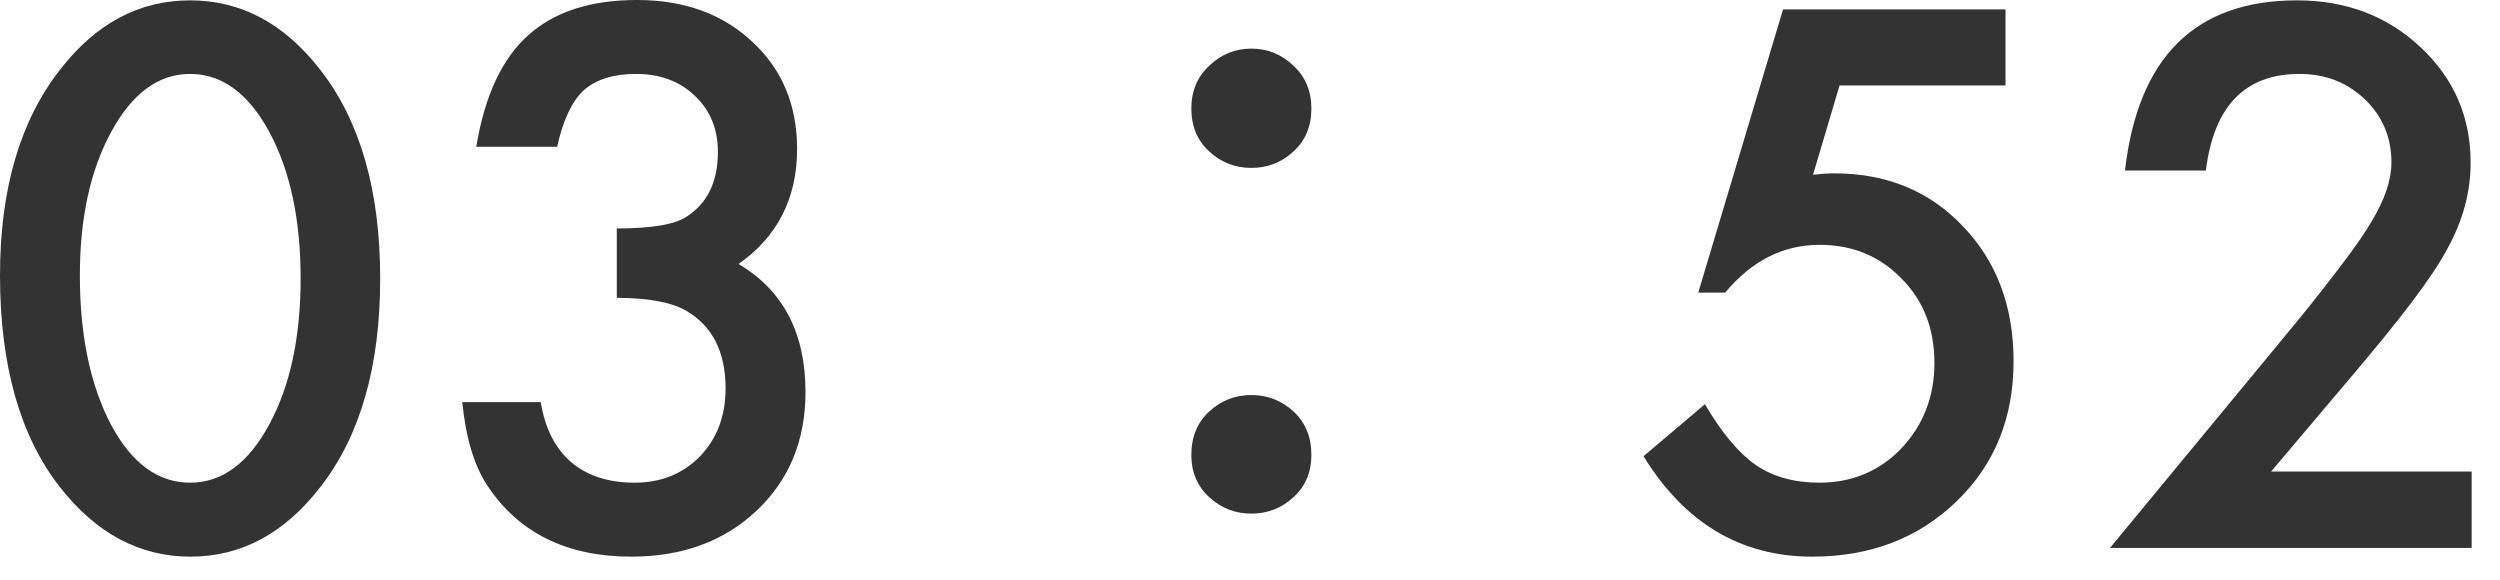
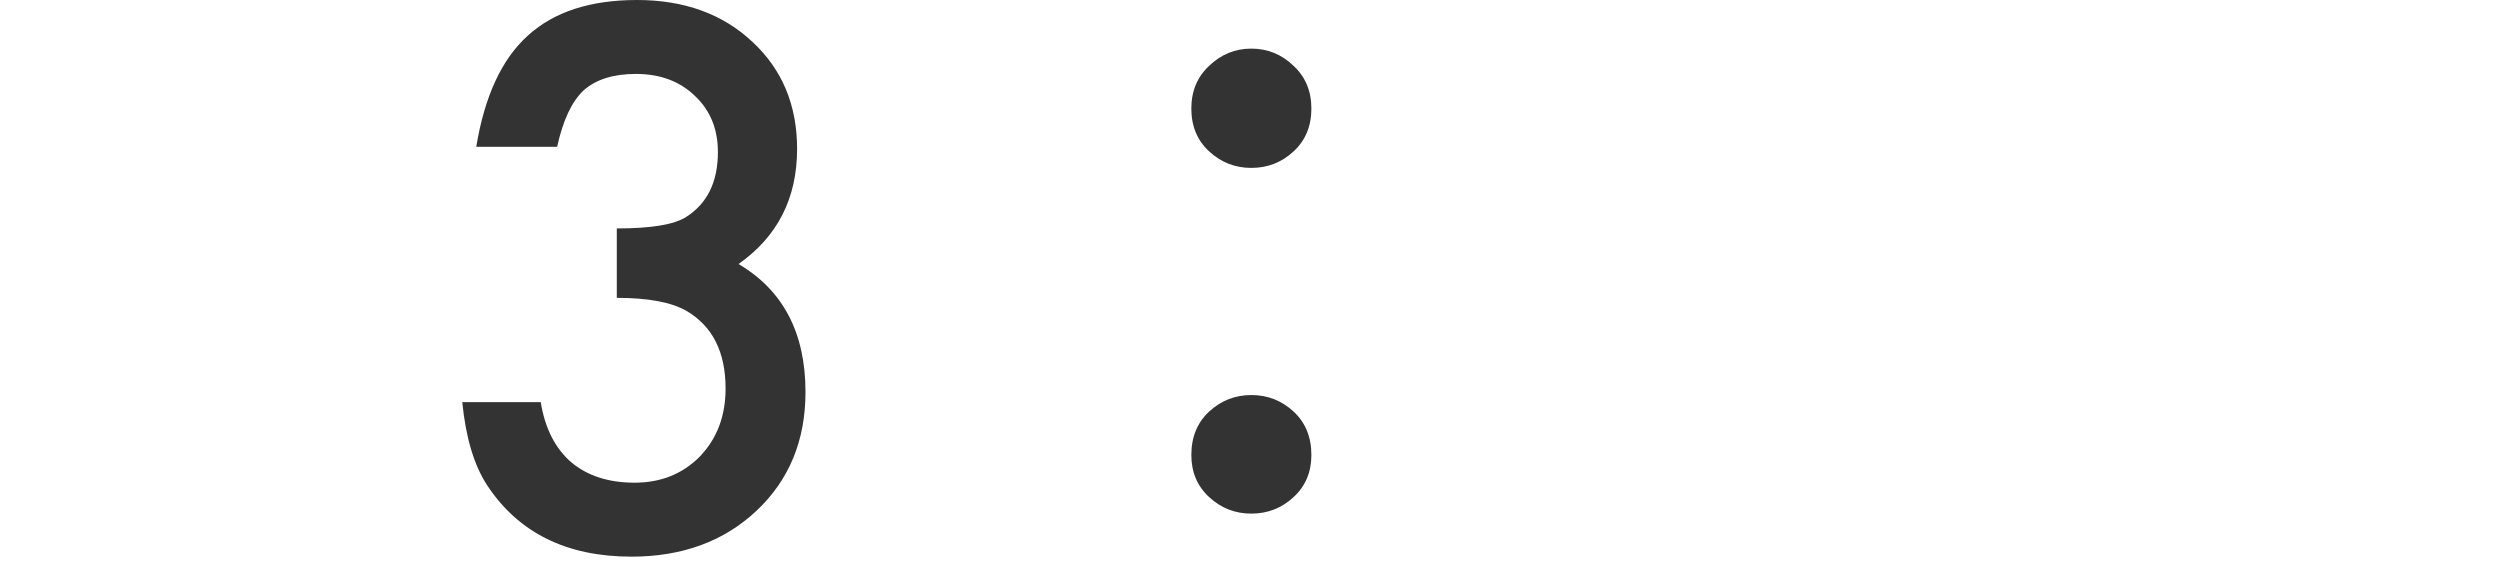
<svg xmlns="http://www.w3.org/2000/svg" width="56" height="13" viewBox="0 0 56 13" fill="none">
-   <path d="M50.873 10.562H55.365V12.273H47.264L51.451 7.203C51.863 6.698 52.206 6.26 52.482 5.891C52.764 5.521 52.977 5.211 53.123 4.961C53.42 4.471 53.568 4.031 53.568 3.641C53.568 3.078 53.37 2.607 52.975 2.227C52.579 1.846 52.089 1.656 51.506 1.656C50.287 1.656 49.589 2.378 49.412 3.82H47.6C47.891 1.279 49.175 0.008 51.451 0.008C52.55 0.008 53.472 0.357 54.217 1.055C54.967 1.753 55.342 2.617 55.342 3.648C55.342 4.305 55.167 4.948 54.818 5.578C54.641 5.906 54.381 6.297 54.037 6.75C53.699 7.198 53.269 7.729 52.748 8.344L50.873 10.562Z" fill="#333333" />
-   <path d="M44.924 1.914H41.206L40.612 3.914C40.7 3.904 40.784 3.896 40.862 3.891C40.945 3.885 41.021 3.883 41.088 3.883C42.26 3.883 43.221 4.279 43.971 5.07C44.726 5.857 45.104 6.865 45.104 8.094C45.104 9.365 44.677 10.412 43.823 11.234C42.969 12.057 41.893 12.469 40.596 12.469C38.997 12.469 37.737 11.719 36.815 10.219L38.19 9.055C38.57 9.701 38.953 10.156 39.338 10.422C39.724 10.682 40.195 10.812 40.752 10.812C41.482 10.812 42.094 10.557 42.588 10.047C43.083 9.521 43.331 8.883 43.331 8.133C43.331 7.362 43.086 6.732 42.596 6.242C42.107 5.737 41.495 5.484 40.76 5.484C39.943 5.484 39.237 5.841 38.643 6.555H38.041L39.94 0.211H44.924V1.914Z" fill="#333333" />
  <path d="M28.03 3.761C27.668 3.761 27.353 3.639 27.087 3.393C26.82 3.148 26.686 2.828 26.686 2.433C26.686 2.039 26.82 1.719 27.087 1.473C27.353 1.217 27.668 1.089 28.03 1.089C28.393 1.089 28.708 1.217 28.974 1.473C29.241 1.719 29.375 2.039 29.375 2.433C29.375 2.828 29.241 3.148 28.974 3.393C28.708 3.639 28.393 3.761 28.03 3.761ZM28.03 11.505C27.668 11.505 27.353 11.383 27.087 11.137C26.82 10.892 26.686 10.577 26.686 10.193C26.686 9.788 26.82 9.463 27.087 9.217C27.353 8.972 27.668 8.849 28.03 8.849C28.393 8.849 28.708 8.972 28.974 9.217C29.241 9.463 29.375 9.788 29.375 10.193C29.375 10.577 29.241 10.892 28.974 11.137C28.708 11.383 28.393 11.505 28.03 11.505Z" fill="#333333" />
  <path d="M13.816 6.672V5.117C14.587 5.117 15.105 5.031 15.371 4.859C15.845 4.557 16.081 4.073 16.081 3.406C16.081 2.891 15.91 2.471 15.566 2.148C15.227 1.82 14.787 1.656 14.246 1.656C13.74 1.656 13.35 1.779 13.074 2.023C12.808 2.273 12.61 2.695 12.48 3.289H10.668C10.855 2.154 11.24 1.323 11.824 0.797C12.407 0.266 13.222 0 14.269 0C15.326 0 16.188 0.312 16.855 0.938C17.522 1.557 17.855 2.357 17.855 3.336C17.855 4.44 17.418 5.299 16.543 5.914C17.543 6.503 18.043 7.458 18.043 8.781C18.043 9.865 17.678 10.75 16.949 11.438C16.22 12.125 15.285 12.469 14.144 12.469C12.691 12.469 11.613 11.935 10.91 10.867C10.618 10.419 10.433 9.799 10.355 9.008H12.113C12.207 9.591 12.433 10.039 12.793 10.352C13.157 10.659 13.631 10.812 14.214 10.812C14.803 10.812 15.29 10.617 15.675 10.227C16.061 9.826 16.253 9.318 16.253 8.703C16.253 7.891 15.964 7.312 15.386 6.969C15.048 6.771 14.524 6.672 13.816 6.672Z" fill="#333333" />
-   <path d="M0 6.164C0 4.242 0.448 2.708 1.344 1.562C2.146 0.526 3.117 0.008 4.258 0.008C5.398 0.008 6.37 0.526 7.172 1.562C8.068 2.708 8.516 4.268 8.516 6.242C8.516 8.211 8.068 9.768 7.172 10.914C6.37 11.95 5.401 12.469 4.266 12.469C3.13 12.469 2.156 11.95 1.344 10.914C0.448 9.768 0 8.185 0 6.164ZM1.789 6.172C1.789 7.51 2.021 8.622 2.484 9.508C2.948 10.378 3.539 10.812 4.258 10.812C4.971 10.812 5.562 10.378 6.031 9.508C6.5 8.643 6.734 7.552 6.734 6.234C6.734 4.917 6.5 3.823 6.031 2.953C5.562 2.089 4.971 1.656 4.258 1.656C3.549 1.656 2.961 2.089 2.492 2.953C2.023 3.812 1.789 4.885 1.789 6.172Z" fill="#333333" />
</svg>